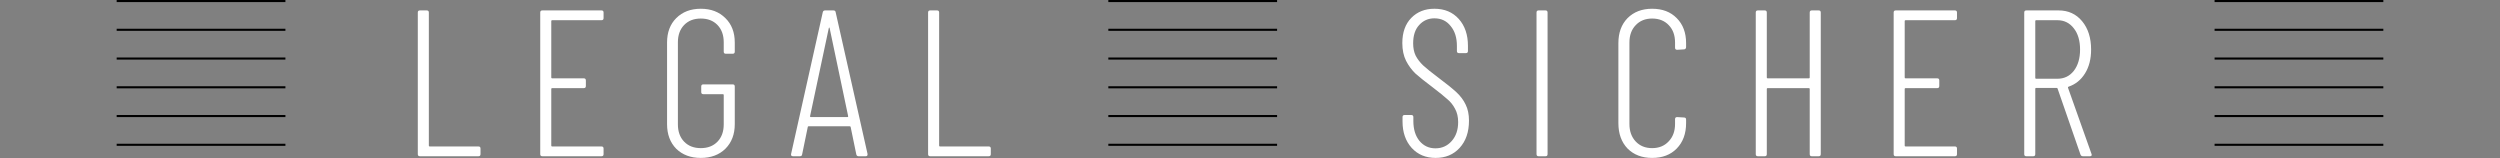
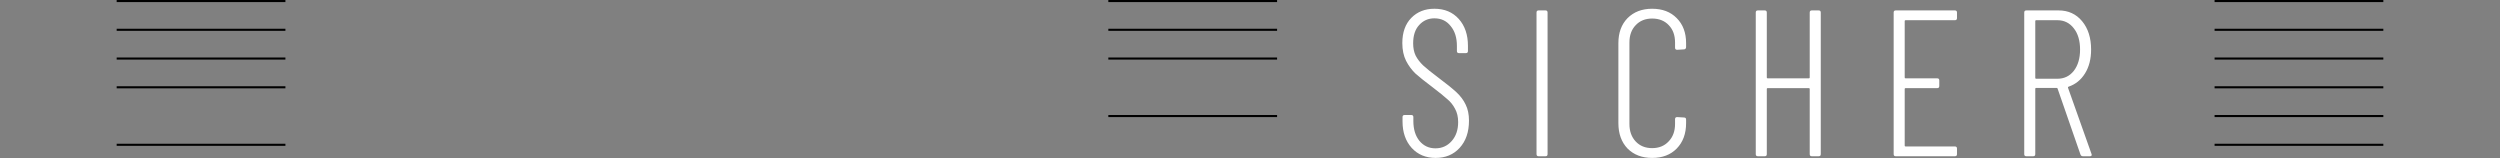
<svg xmlns="http://www.w3.org/2000/svg" fill="none" viewBox="0 0 1200 76" height="76" width="1200">
  <rect x="0" y="0" width="1200" height="76" fill="#808080" stroke="none" />
  <line stroke="black" y2="0.5" x2="137" y1="0.5" x1="56" />
  <line stroke="black" y2="14.3" x2="137" y1="14.3" x1="56" />
  <line stroke="black" y2="28.1" x2="137" y1="28.1" x1="56" />
  <line stroke="black" y2="41.9" x2="137" y1="41.9" x1="56" />
-   <line stroke="black" y2="55.7" x2="137" y1="55.7" x1="56" />
  <line stroke="black" y2="69.5" x2="137" y1="69.5" x1="56" />
-   <path fill="white" d="M201.545 75C200.878 75 200.545 74.667 200.545 74V6C200.545 5.333 200.878 5 201.545 5H204.845C205.511 5 205.845 5.333 205.845 6V69.9C205.845 70.167 205.978 70.3 206.245 70.3H229.645C230.311 70.3 230.645 70.633 230.645 71.3V74C230.645 74.667 230.311 75 229.645 75H201.545ZM289.714 8.7C289.714 9.367 289.381 9.7 288.714 9.7H265.014C264.747 9.7 264.614 9.833 264.614 10.1V37.2C264.614 37.467 264.747 37.6 265.014 37.6H280.214C280.881 37.6 281.214 37.933 281.214 38.6V41.3C281.214 41.967 280.881 42.3 280.214 42.3H265.014C264.747 42.3 264.614 42.433 264.614 42.7V69.9C264.614 70.167 264.747 70.3 265.014 70.3H288.714C289.381 70.3 289.714 70.633 289.714 71.3V74C289.714 74.667 289.381 75 288.714 75H260.314C259.647 75 259.314 74.667 259.314 74V6C259.314 5.333 259.647 5 260.314 5H288.714C289.381 5 289.714 5.333 289.714 6V8.7ZM336.39 75.8C331.523 75.8 327.59 74.333 324.59 71.4C321.657 68.4 320.19 64.467 320.19 59.6V20.4C320.19 15.533 321.657 11.633 324.59 8.7C327.59 5.7 331.523 4.2 336.39 4.2C341.257 4.2 345.19 5.7 348.19 8.7C351.19 11.633 352.69 15.533 352.69 20.4V24.8C352.69 25.467 352.357 25.8 351.69 25.8H348.39C347.723 25.8 347.39 25.467 347.39 24.8V20.3C347.39 16.833 346.39 14.067 344.39 12C342.39 9.933 339.723 8.9 336.39 8.9C333.057 8.9 330.39 9.933 328.39 12C326.39 14.067 325.39 16.833 325.39 20.3V59.7C325.39 63.167 326.39 65.933 328.39 68C330.39 70.067 333.057 71.1 336.39 71.1C339.723 71.1 342.39 70.067 344.39 68C346.39 65.933 347.39 63.167 347.39 59.7V45.6C347.39 45.333 347.257 45.2 346.99 45.2H337.59C336.923 45.2 336.59 44.867 336.59 44.2V41.5C336.59 40.833 336.923 40.5 337.59 40.5H351.69C352.357 40.5 352.69 40.833 352.69 41.5V59.6C352.69 64.467 351.19 68.4 348.19 71.4C345.19 74.333 341.257 75.8 336.39 75.8ZM412.123 75C411.523 75 411.157 74.7 411.023 74.1L408.323 61C408.323 60.867 408.257 60.767 408.123 60.7C408.057 60.633 407.957 60.6 407.823 60.6H388.223C388.09 60.6 387.957 60.633 387.823 60.7C387.757 60.767 387.723 60.867 387.723 61L385.023 74.1C384.957 74.7 384.59 75 383.923 75H380.623C380.29 75 380.023 74.9 379.823 74.7C379.69 74.5 379.657 74.233 379.723 73.9L394.923 5.9C395.057 5.3 395.423 5 396.023 5H400.023C400.69 5 401.057 5.3 401.123 5.9L416.423 73.9V74.1C416.423 74.7 416.123 75 415.523 75H412.123ZM388.823 55.8C388.823 56.067 388.923 56.2 389.123 56.2H406.823C407.023 56.2 407.123 56.067 407.123 55.8L398.223 13.5C398.157 13.3 398.09 13.2 398.023 13.2C397.957 13.2 397.89 13.3 397.823 13.5L388.823 55.8ZM446.486 75C445.819 75 445.486 74.667 445.486 74V6C445.486 5.333 445.819 5 446.486 5H449.786C450.453 5 450.786 5.333 450.786 6V69.9C450.786 70.167 450.919 70.3 451.186 70.3H474.586C475.253 70.3 475.586 70.633 475.586 71.3V74C475.586 74.667 475.253 75 474.586 75H446.486Z" />
  <line stroke="black" y2="0.5" x2="613" y1="0.5" x1="532" />
  <line stroke="black" y2="14.3" x2="613" y1="14.3" x1="532" />
  <line stroke="black" y2="28.1" x2="613" y1="28.1" x1="532" />
-   <line stroke="black" y2="41.9" x2="613" y1="41.9" x1="532" />
  <line stroke="black" y2="55.7" x2="613" y1="55.7" x1="532" />
-   <line stroke="black" y2="69.5" x2="613" y1="69.5" x1="532" />
  <path fill="white" d="M689.113 75.8C684.38 75.8 680.546 74.2 677.613 71C674.68 67.733 673.213 63.5 673.213 58.3V56.2C673.213 55.533 673.546 55.2 674.213 55.2H677.413C678.08 55.2 678.413 55.533 678.413 56.2V58.1C678.413 62.033 679.38 65.2 681.313 67.6C683.313 70 685.88 71.2 689.013 71.2C692.146 71.2 694.746 70.033 696.813 67.7C698.88 65.367 699.913 62.333 699.913 58.6C699.913 56.133 699.413 54 698.413 52.2C697.48 50.4 696.246 48.867 694.713 47.6C693.246 46.267 690.813 44.3 687.413 41.7C683.946 39.1 681.28 36.967 679.413 35.3C677.613 33.567 676.113 31.533 674.913 29.2C673.713 26.8 673.113 23.967 673.113 20.7C673.113 15.567 674.546 11.533 677.413 8.6C680.28 5.667 683.98 4.2 688.513 4.2C693.38 4.2 697.28 5.833 700.213 9.1C703.146 12.367 704.613 16.667 704.613 22V24.5C704.613 25.167 704.28 25.5 703.613 25.5H700.313C699.646 25.5 699.313 25.167 699.313 24.5V22C699.313 18.067 698.313 14.9 696.313 12.5C694.38 10.033 691.78 8.8 688.513 8.8C685.58 8.8 683.146 9.867 681.213 12C679.28 14.067 678.313 17 678.313 20.8C678.313 23.067 678.713 25.033 679.513 26.7C680.38 28.367 681.58 29.933 683.113 31.4C684.713 32.867 687.113 34.8 690.313 37.2C694.246 40.133 697.18 42.5 699.113 44.3C701.046 46.1 702.513 48.067 703.513 50.2C704.58 52.333 705.113 54.9 705.113 57.9C705.113 63.367 703.613 67.733 700.613 71C697.68 74.2 693.846 75.8 689.113 75.8ZM738.531 75C737.864 75 737.531 74.667 737.531 74V6C737.531 5.333 737.864 5 738.531 5H741.831C742.498 5 742.831 5.333 742.831 6V74C742.831 74.667 742.498 75 741.831 75H738.531ZM793.025 75.8C788.158 75.8 784.225 74.3 781.225 71.3C778.291 68.233 776.825 64.167 776.825 59.1V20.7C776.825 15.7 778.291 11.7 781.225 8.7C784.225 5.7 788.158 4.2 793.025 4.2C797.958 4.2 801.891 5.7 804.825 8.7C807.825 11.7 809.325 15.7 809.325 20.7V22.6C809.325 22.933 809.225 23.2 809.025 23.4C808.825 23.6 808.591 23.7 808.325 23.7L805.025 23.9C804.358 23.9 804.025 23.567 804.025 22.9V20.4C804.025 16.933 803.025 14.167 801.025 12.1C799.025 9.967 796.358 8.9 793.025 8.9C789.758 8.9 787.125 9.967 785.125 12.1C783.125 14.167 782.125 16.933 782.125 20.4V59.5C782.125 62.967 783.125 65.767 785.125 67.9C787.125 70.033 789.758 71.1 793.025 71.1C796.291 71.1 798.925 70.033 800.925 67.9C802.991 65.767 804.025 62.967 804.025 59.5V57.2C804.025 56.533 804.358 56.2 805.025 56.2L808.325 56.4C808.991 56.4 809.325 56.733 809.325 57.4V59.1C809.325 64.167 807.825 68.233 804.825 71.3C801.891 74.3 797.958 75.8 793.025 75.8ZM868.665 6C868.665 5.333 868.999 5 869.665 5H872.965C873.632 5 873.965 5.333 873.965 6V74C873.965 74.667 873.632 75 872.965 75H869.665C868.999 75 868.665 74.667 868.665 74V42.7C868.665 42.433 868.532 42.3 868.265 42.3H848.465C848.199 42.3 848.065 42.433 848.065 42.7V74C848.065 74.667 847.732 75 847.065 75H843.765C843.099 75 842.765 74.667 842.765 74V6C842.765 5.333 843.099 5 843.765 5H847.065C847.732 5 848.065 5.333 848.065 6V37.2C848.065 37.467 848.199 37.6 848.465 37.6H868.265C868.532 37.6 868.665 37.467 868.665 37.2V6ZM939.357 8.7C939.357 9.367 939.023 9.7 938.357 9.7H914.657C914.39 9.7 914.257 9.833 914.257 10.1V37.2C914.257 37.467 914.39 37.6 914.657 37.6H929.857C930.523 37.6 930.857 37.933 930.857 38.6V41.3C930.857 41.967 930.523 42.3 929.857 42.3H914.657C914.39 42.3 914.257 42.433 914.257 42.7V69.9C914.257 70.167 914.39 70.3 914.657 70.3H938.357C939.023 70.3 939.357 70.633 939.357 71.3V74C939.357 74.667 939.023 75 938.357 75H909.957C909.29 75 908.957 74.667 908.957 74V6C908.957 5.333 909.29 5 909.957 5H938.357C939.023 5 939.357 5.333 939.357 6V8.7ZM999.832 75C999.232 75 998.832 74.733 998.632 74.2L987.632 42.5C987.566 42.3 987.432 42.2 987.232 42.2H977.332C977.066 42.2 976.932 42.333 976.932 42.6V74C976.932 74.667 976.599 75 975.932 75H972.632C971.966 75 971.632 74.667 971.632 74V6C971.632 5.333 971.966 5 972.632 5H988.132C992.799 5 996.566 6.733 999.432 10.2C1002.3 13.667 1003.73 18.2 1003.73 23.8C1003.73 28.267 1002.77 32.067 1000.83 35.2C998.899 38.333 996.266 40.467 992.932 41.6C992.666 41.667 992.566 41.833 992.632 42.1L1003.93 73.9L1004.03 74.3C1004.03 74.767 1003.73 75 1003.13 75H999.832ZM977.332 9.7C977.066 9.7 976.932 9.833 976.932 10.1V37.4C976.932 37.667 977.066 37.8 977.332 37.8H987.532C990.799 37.8 993.432 36.533 995.432 34C997.432 31.4 998.432 28 998.432 23.8C998.432 19.533 997.432 16.133 995.432 13.6C993.432 11 990.799 9.7 987.532 9.7H977.332Z" />
  <line stroke="black" y2="0.5" x2="1144" y1="0.5" x1="1063" />
  <line stroke="black" y2="14.3" x2="1144" y1="14.3" x1="1063" />
  <line stroke="black" y2="28.1" x2="1144" y1="28.1" x1="1063" />
  <line stroke="black" y2="41.9" x2="1144" y1="41.9" x1="1063" />
  <line stroke="black" y2="55.7" x2="1144" y1="55.7" x1="1063" />
  <line stroke="black" y2="69.5" x2="1144" y1="69.5" x1="1063" />
</svg>